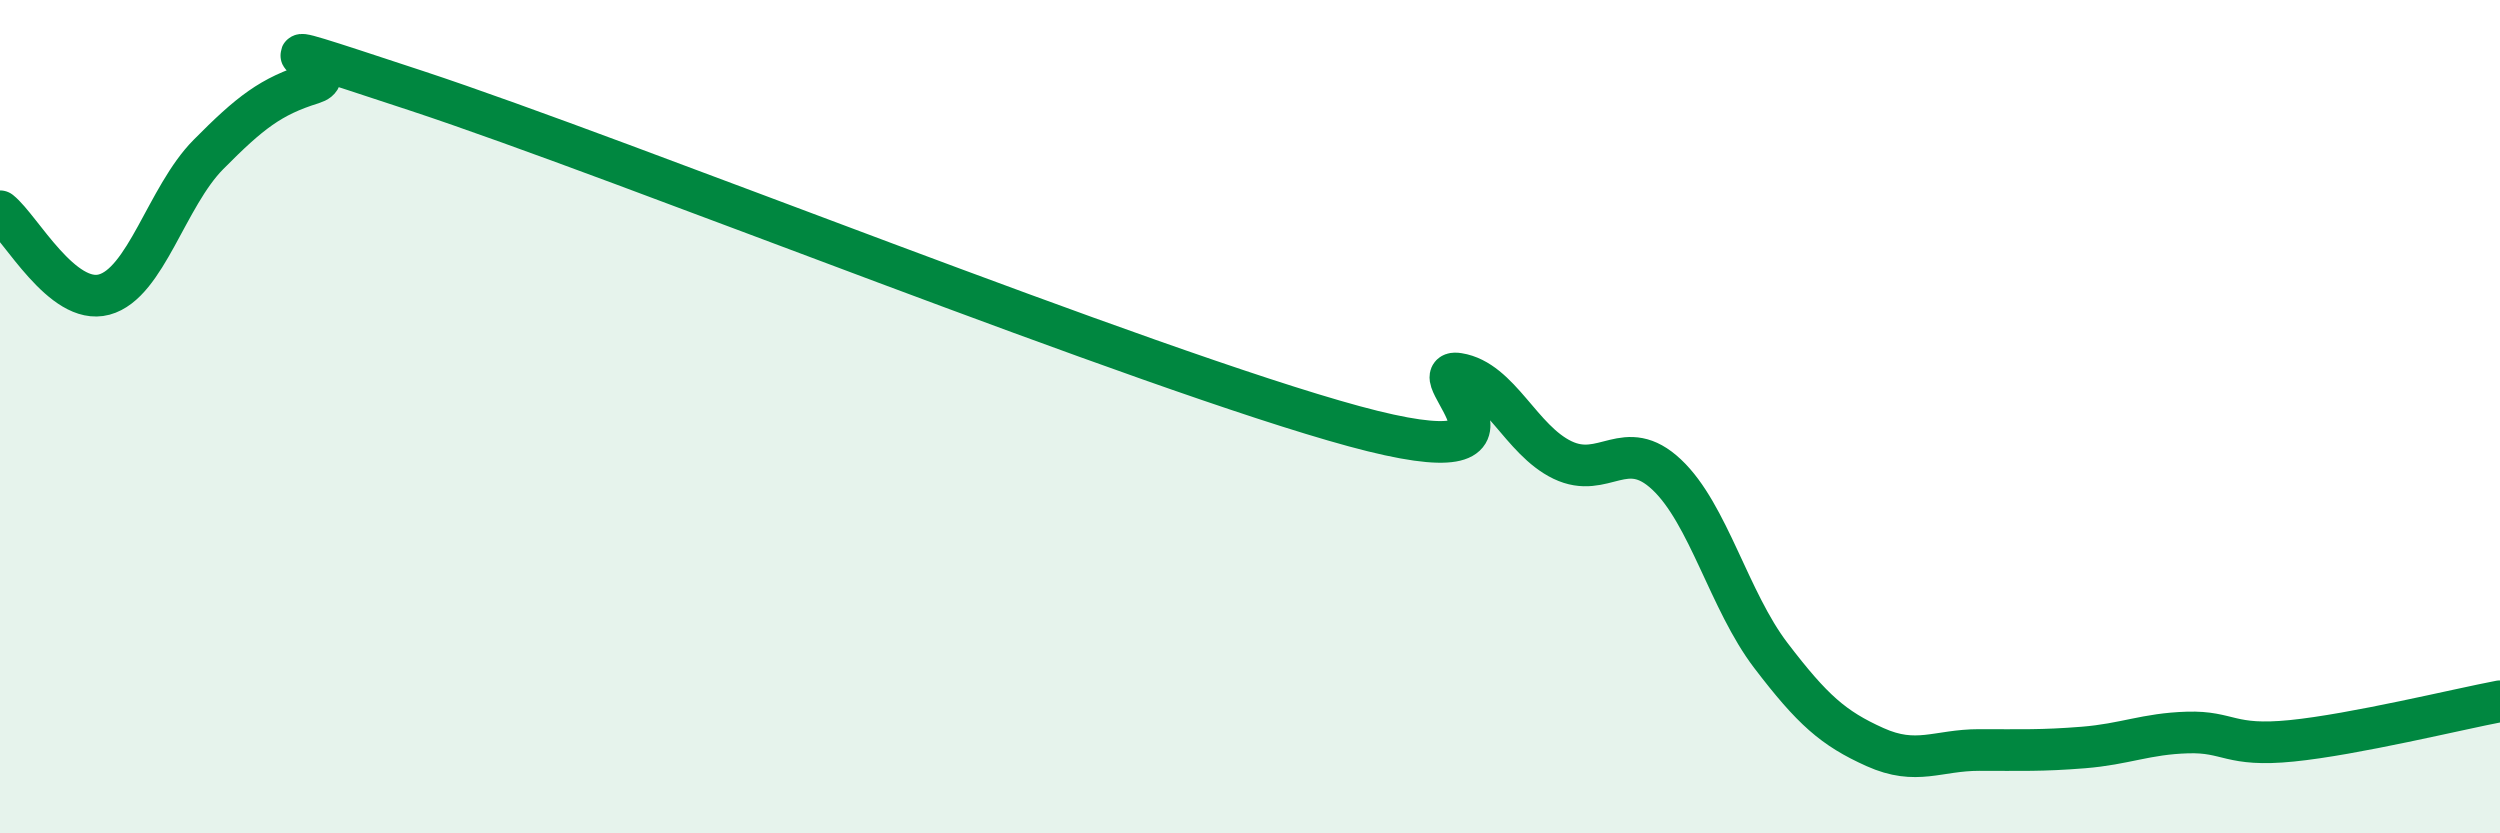
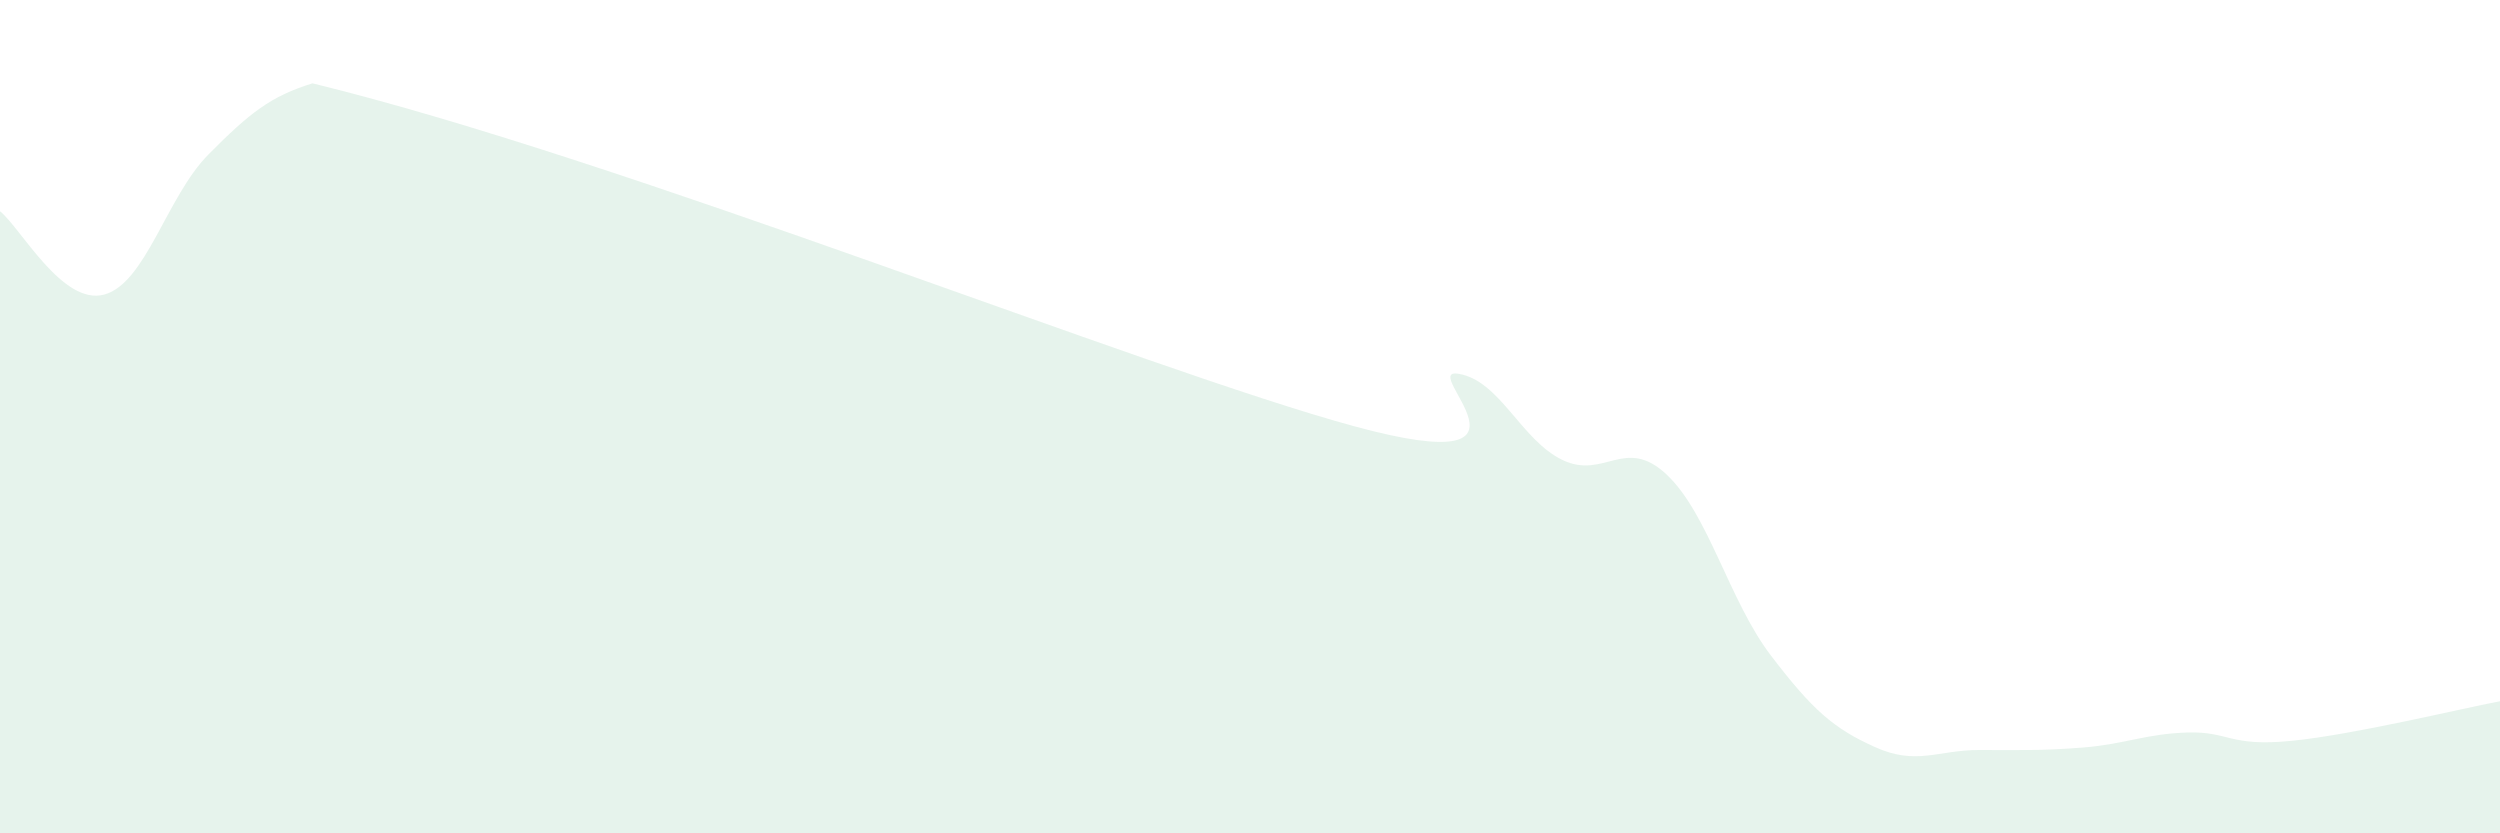
<svg xmlns="http://www.w3.org/2000/svg" width="60" height="20" viewBox="0 0 60 20">
-   <path d="M 0,5.07 C 0.5,5.47 1.5,7.34 2.5,7.07 C 3.5,6.8 4,4.72 5,3.71 C 6,2.7 6.5,2.31 7.5,2 C 8.5,1.69 5,0.53 10,2.18 C 15,3.83 27.5,8.87 32.5,10.23 C 37.5,11.59 34,8.81 35,8.97 C 36,9.13 36.5,10.56 37.5,11.04 C 38.5,11.52 39,10.45 40,11.39 C 41,12.33 41.5,14.42 42.5,15.73 C 43.5,17.04 44,17.48 45,17.93 C 46,18.38 46.5,18 47.5,18 C 48.5,18 49,18.02 50,17.94 C 51,17.86 51.5,17.61 52.5,17.58 C 53.5,17.55 53.5,17.93 55,17.78 C 56.5,17.63 59,17.02 60,16.83L60 20L0 20Z" fill="#008740" opacity="0.1" stroke-linecap="round" stroke-linejoin="round" />
-   <path d="M 0,5.07 C 0.5,5.47 1.5,7.34 2.5,7.07 C 3.5,6.8 4,4.72 5,3.71 C 6,2.7 6.5,2.31 7.5,2 C 8.5,1.69 5,0.53 10,2.18 C 15,3.83 27.5,8.87 32.5,10.23 C 37.5,11.59 34,8.81 35,8.97 C 36,9.13 36.5,10.56 37.5,11.04 C 38.5,11.52 39,10.45 40,11.39 C 41,12.33 41.5,14.42 42.5,15.73 C 43.5,17.04 44,17.48 45,17.93 C 46,18.38 46.5,18 47.5,18 C 48.5,18 49,18.02 50,17.94 C 51,17.86 51.5,17.61 52.5,17.58 C 53.5,17.55 53.5,17.93 55,17.78 C 56.5,17.63 59,17.02 60,16.83" stroke="#008740" stroke-width="1" fill="none" stroke-linecap="round" stroke-linejoin="round" />
+   <path d="M 0,5.07 C 0.5,5.47 1.5,7.34 2.5,7.07 C 3.5,6.8 4,4.72 5,3.71 C 6,2.7 6.5,2.31 7.5,2 C 15,3.83 27.5,8.87 32.5,10.23 C 37.5,11.59 34,8.81 35,8.97 C 36,9.13 36.5,10.56 37.5,11.04 C 38.5,11.52 39,10.45 40,11.39 C 41,12.33 41.5,14.42 42.5,15.73 C 43.5,17.04 44,17.48 45,17.93 C 46,18.38 46.5,18 47.5,18 C 48.5,18 49,18.02 50,17.94 C 51,17.86 51.5,17.61 52.5,17.58 C 53.5,17.55 53.5,17.93 55,17.78 C 56.5,17.63 59,17.02 60,16.83L60 20L0 20Z" fill="#008740" opacity="0.1" stroke-linecap="round" stroke-linejoin="round" />
</svg>